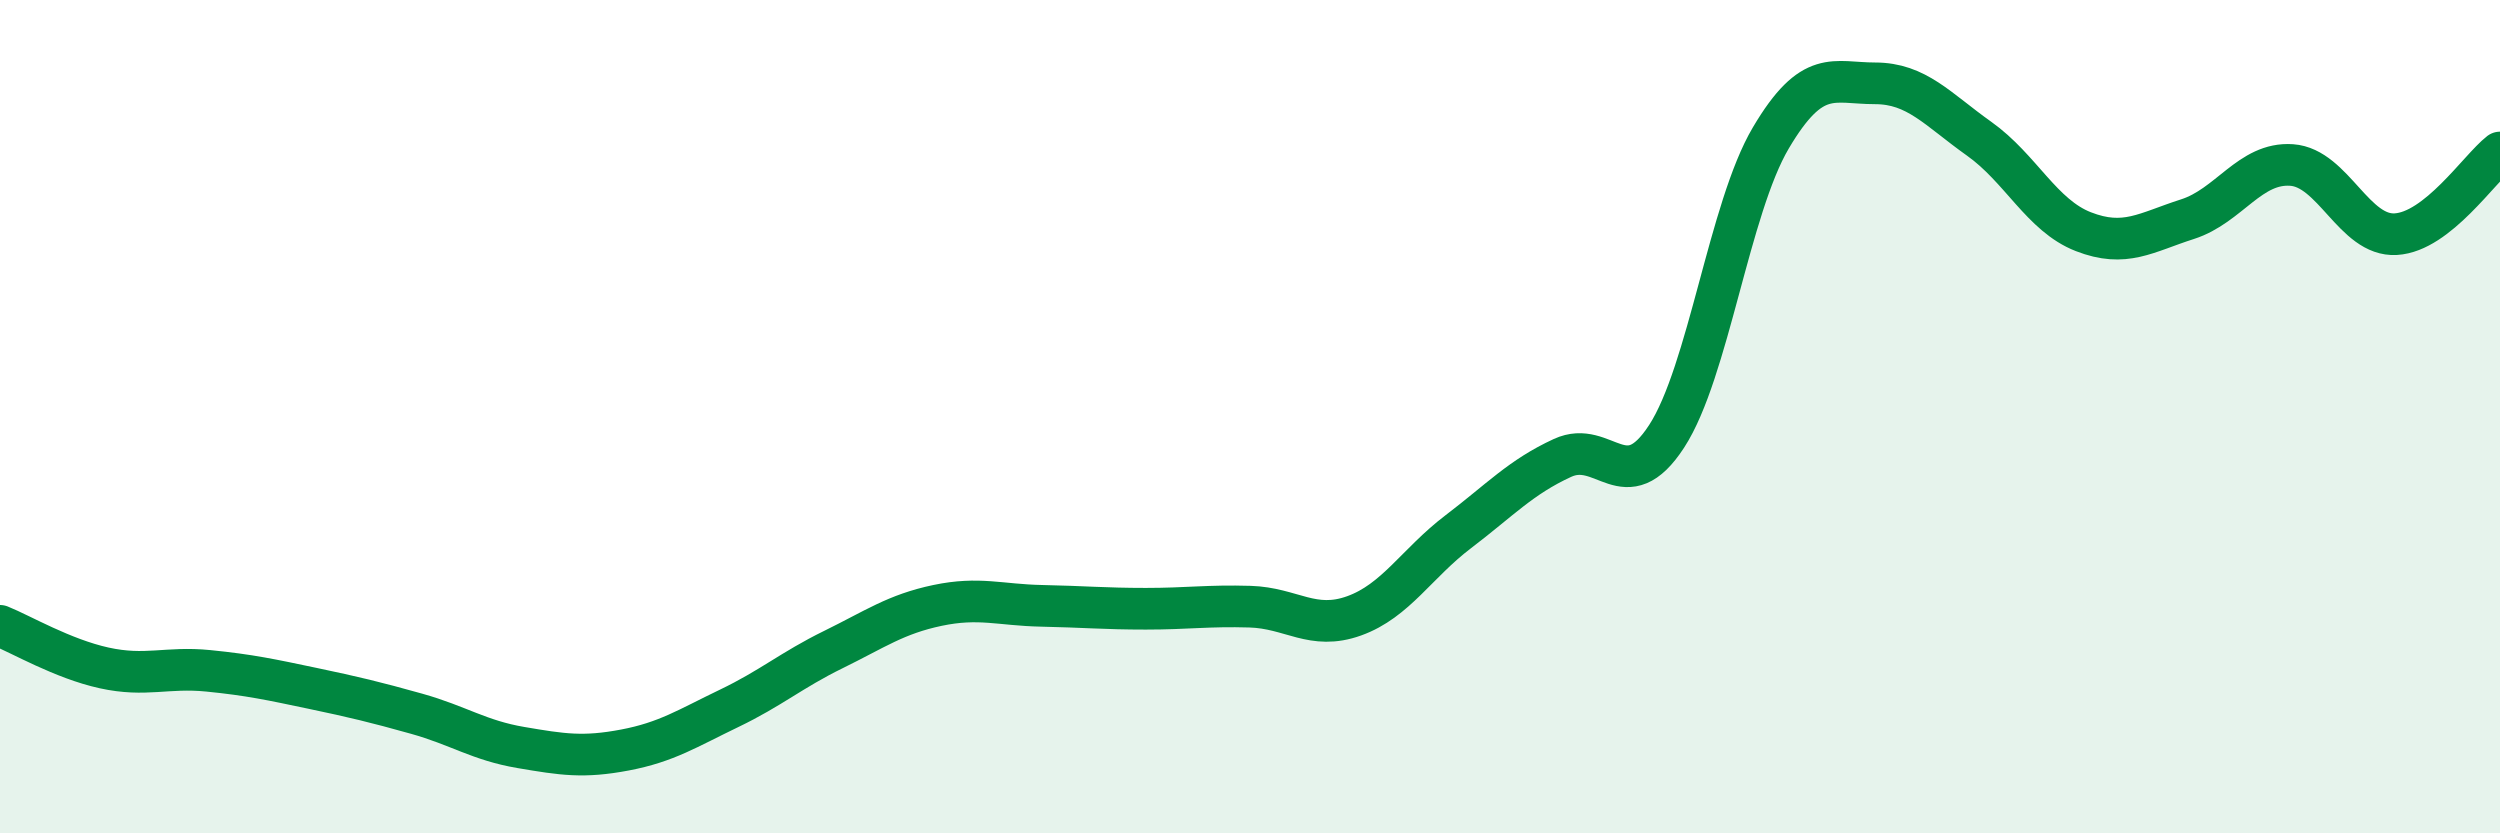
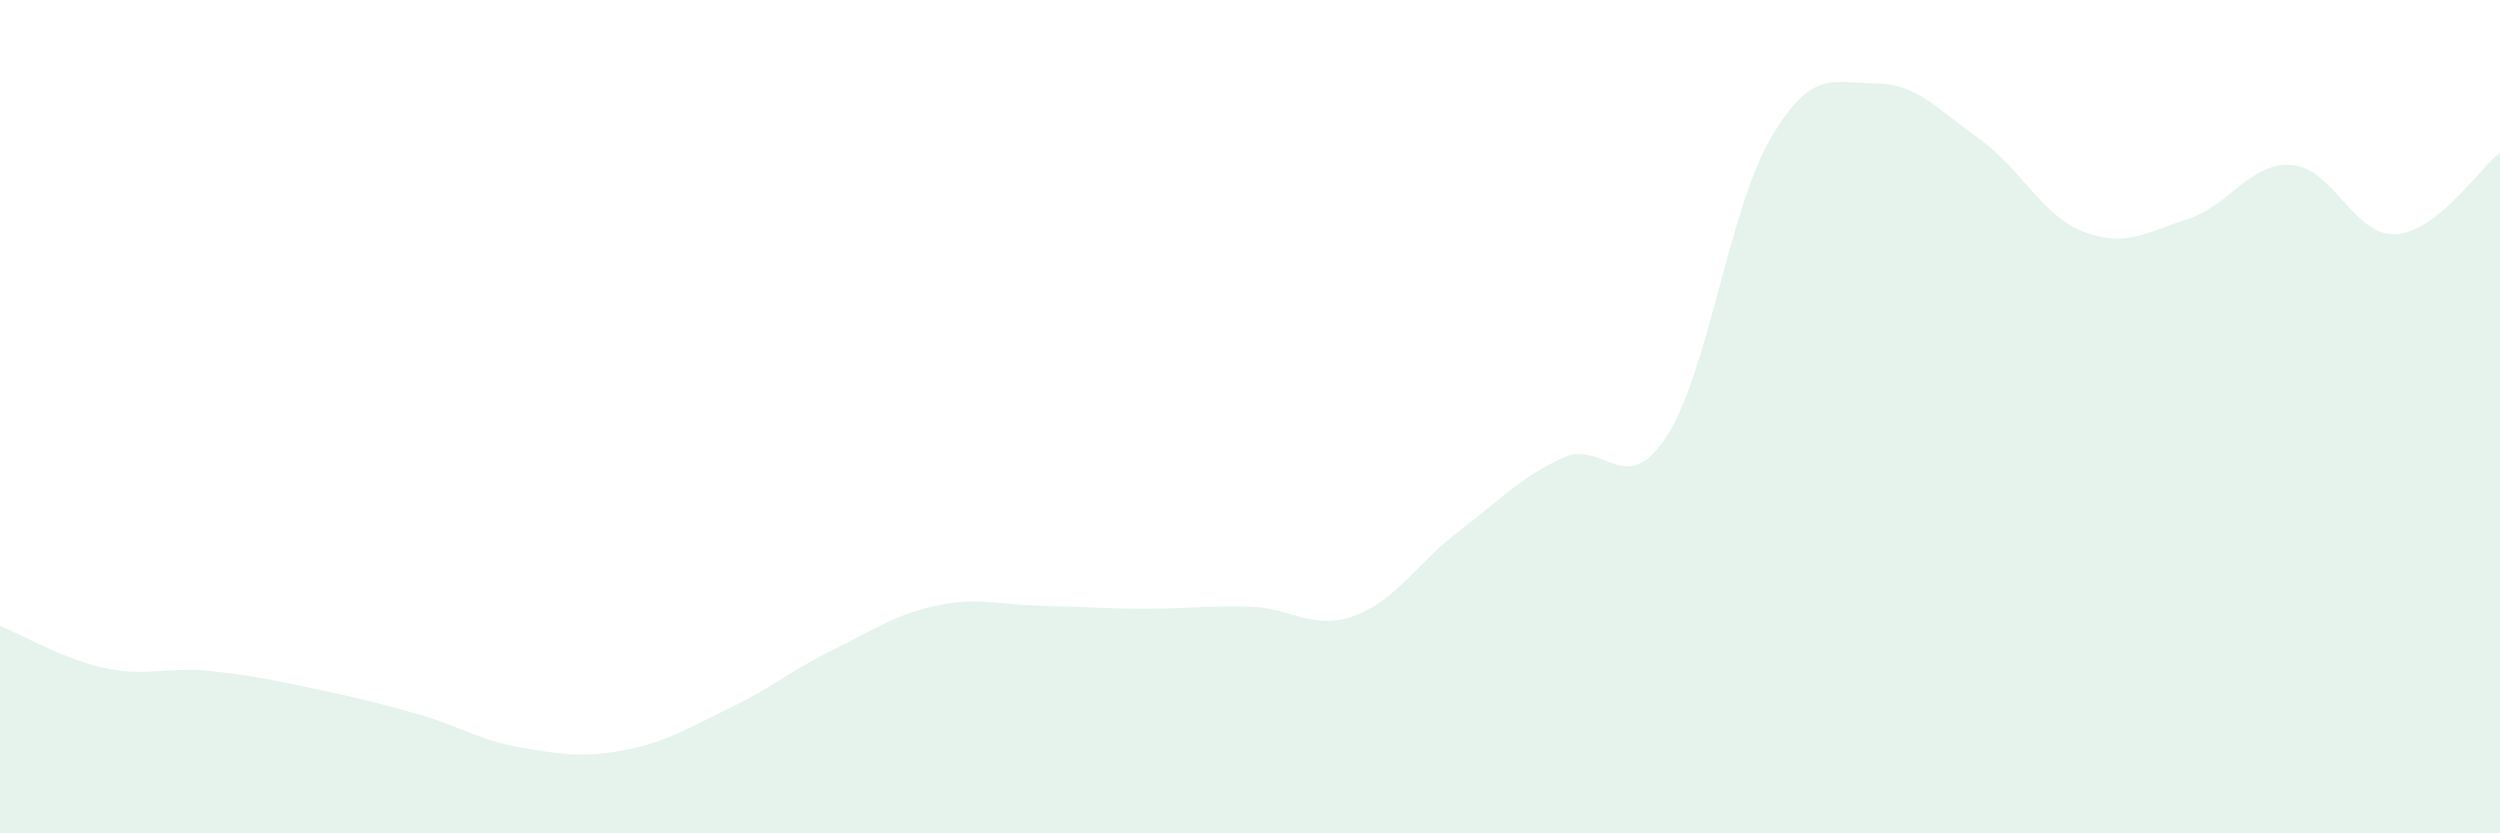
<svg xmlns="http://www.w3.org/2000/svg" width="60" height="20" viewBox="0 0 60 20">
  <path d="M 0,15.02 C 0.5,15.22 1.5,15.81 2.5,16.03 C 3.5,16.25 4,16 5,16.1 C 6,16.2 6.5,16.31 7.5,16.52 C 8.5,16.73 9,16.85 10,17.13 C 11,17.41 11.5,17.77 12.5,17.94 C 13.5,18.11 14,18.19 15,18 C 16,17.81 16.5,17.48 17.5,17 C 18.5,16.52 19,16.08 20,15.59 C 21,15.1 21.5,14.74 22.5,14.53 C 23.5,14.32 24,14.52 25,14.54 C 26,14.56 26.5,14.61 27.5,14.61 C 28.5,14.61 29,14.53 30,14.56 C 31,14.59 31.5,15.14 32.5,14.78 C 33.5,14.42 34,13.52 35,12.76 C 36,12 36.5,11.45 37.5,10.99 C 38.5,10.53 39,12.01 40,10.47 C 41,8.93 41.5,5 42.5,3.31 C 43.5,1.62 44,2 45,2 C 46,2 46.5,2.62 47.5,3.33 C 48.5,4.04 49,5.17 50,5.56 C 51,5.95 51.5,5.58 52.5,5.26 C 53.5,4.94 54,3.89 55,3.96 C 56,4.03 56.5,5.68 57.5,5.62 C 58.5,5.56 59.5,4.05 60,3.66L60 20L0 20Z" fill="#008740" opacity="0.1" stroke-linecap="round" stroke-linejoin="round" />
-   <path d="M 0,15.02 C 0.5,15.22 1.5,15.81 2.5,16.03 C 3.5,16.25 4,16 5,16.1 C 6,16.2 6.5,16.31 7.5,16.52 C 8.5,16.73 9,16.85 10,17.13 C 11,17.41 11.5,17.77 12.5,17.94 C 13.5,18.11 14,18.19 15,18 C 16,17.81 16.5,17.48 17.5,17 C 18.5,16.52 19,16.08 20,15.59 C 21,15.1 21.5,14.74 22.5,14.53 C 23.5,14.32 24,14.52 25,14.54 C 26,14.56 26.5,14.61 27.5,14.61 C 28.5,14.61 29,14.53 30,14.56 C 31,14.59 31.5,15.14 32.5,14.78 C 33.5,14.42 34,13.52 35,12.76 C 36,12 36.5,11.45 37.5,10.99 C 38.5,10.53 39,12.01 40,10.47 C 41,8.93 41.5,5 42.5,3.31 C 43.5,1.62 44,2 45,2 C 46,2 46.5,2.62 47.5,3.33 C 48.5,4.04 49,5.17 50,5.56 C 51,5.95 51.5,5.58 52.5,5.26 C 53.5,4.94 54,3.89 55,3.96 C 56,4.03 56.5,5.68 57.5,5.62 C 58.5,5.56 59.5,4.05 60,3.66" stroke="#008740" stroke-width="1" fill="none" stroke-linecap="round" stroke-linejoin="round" />
</svg>